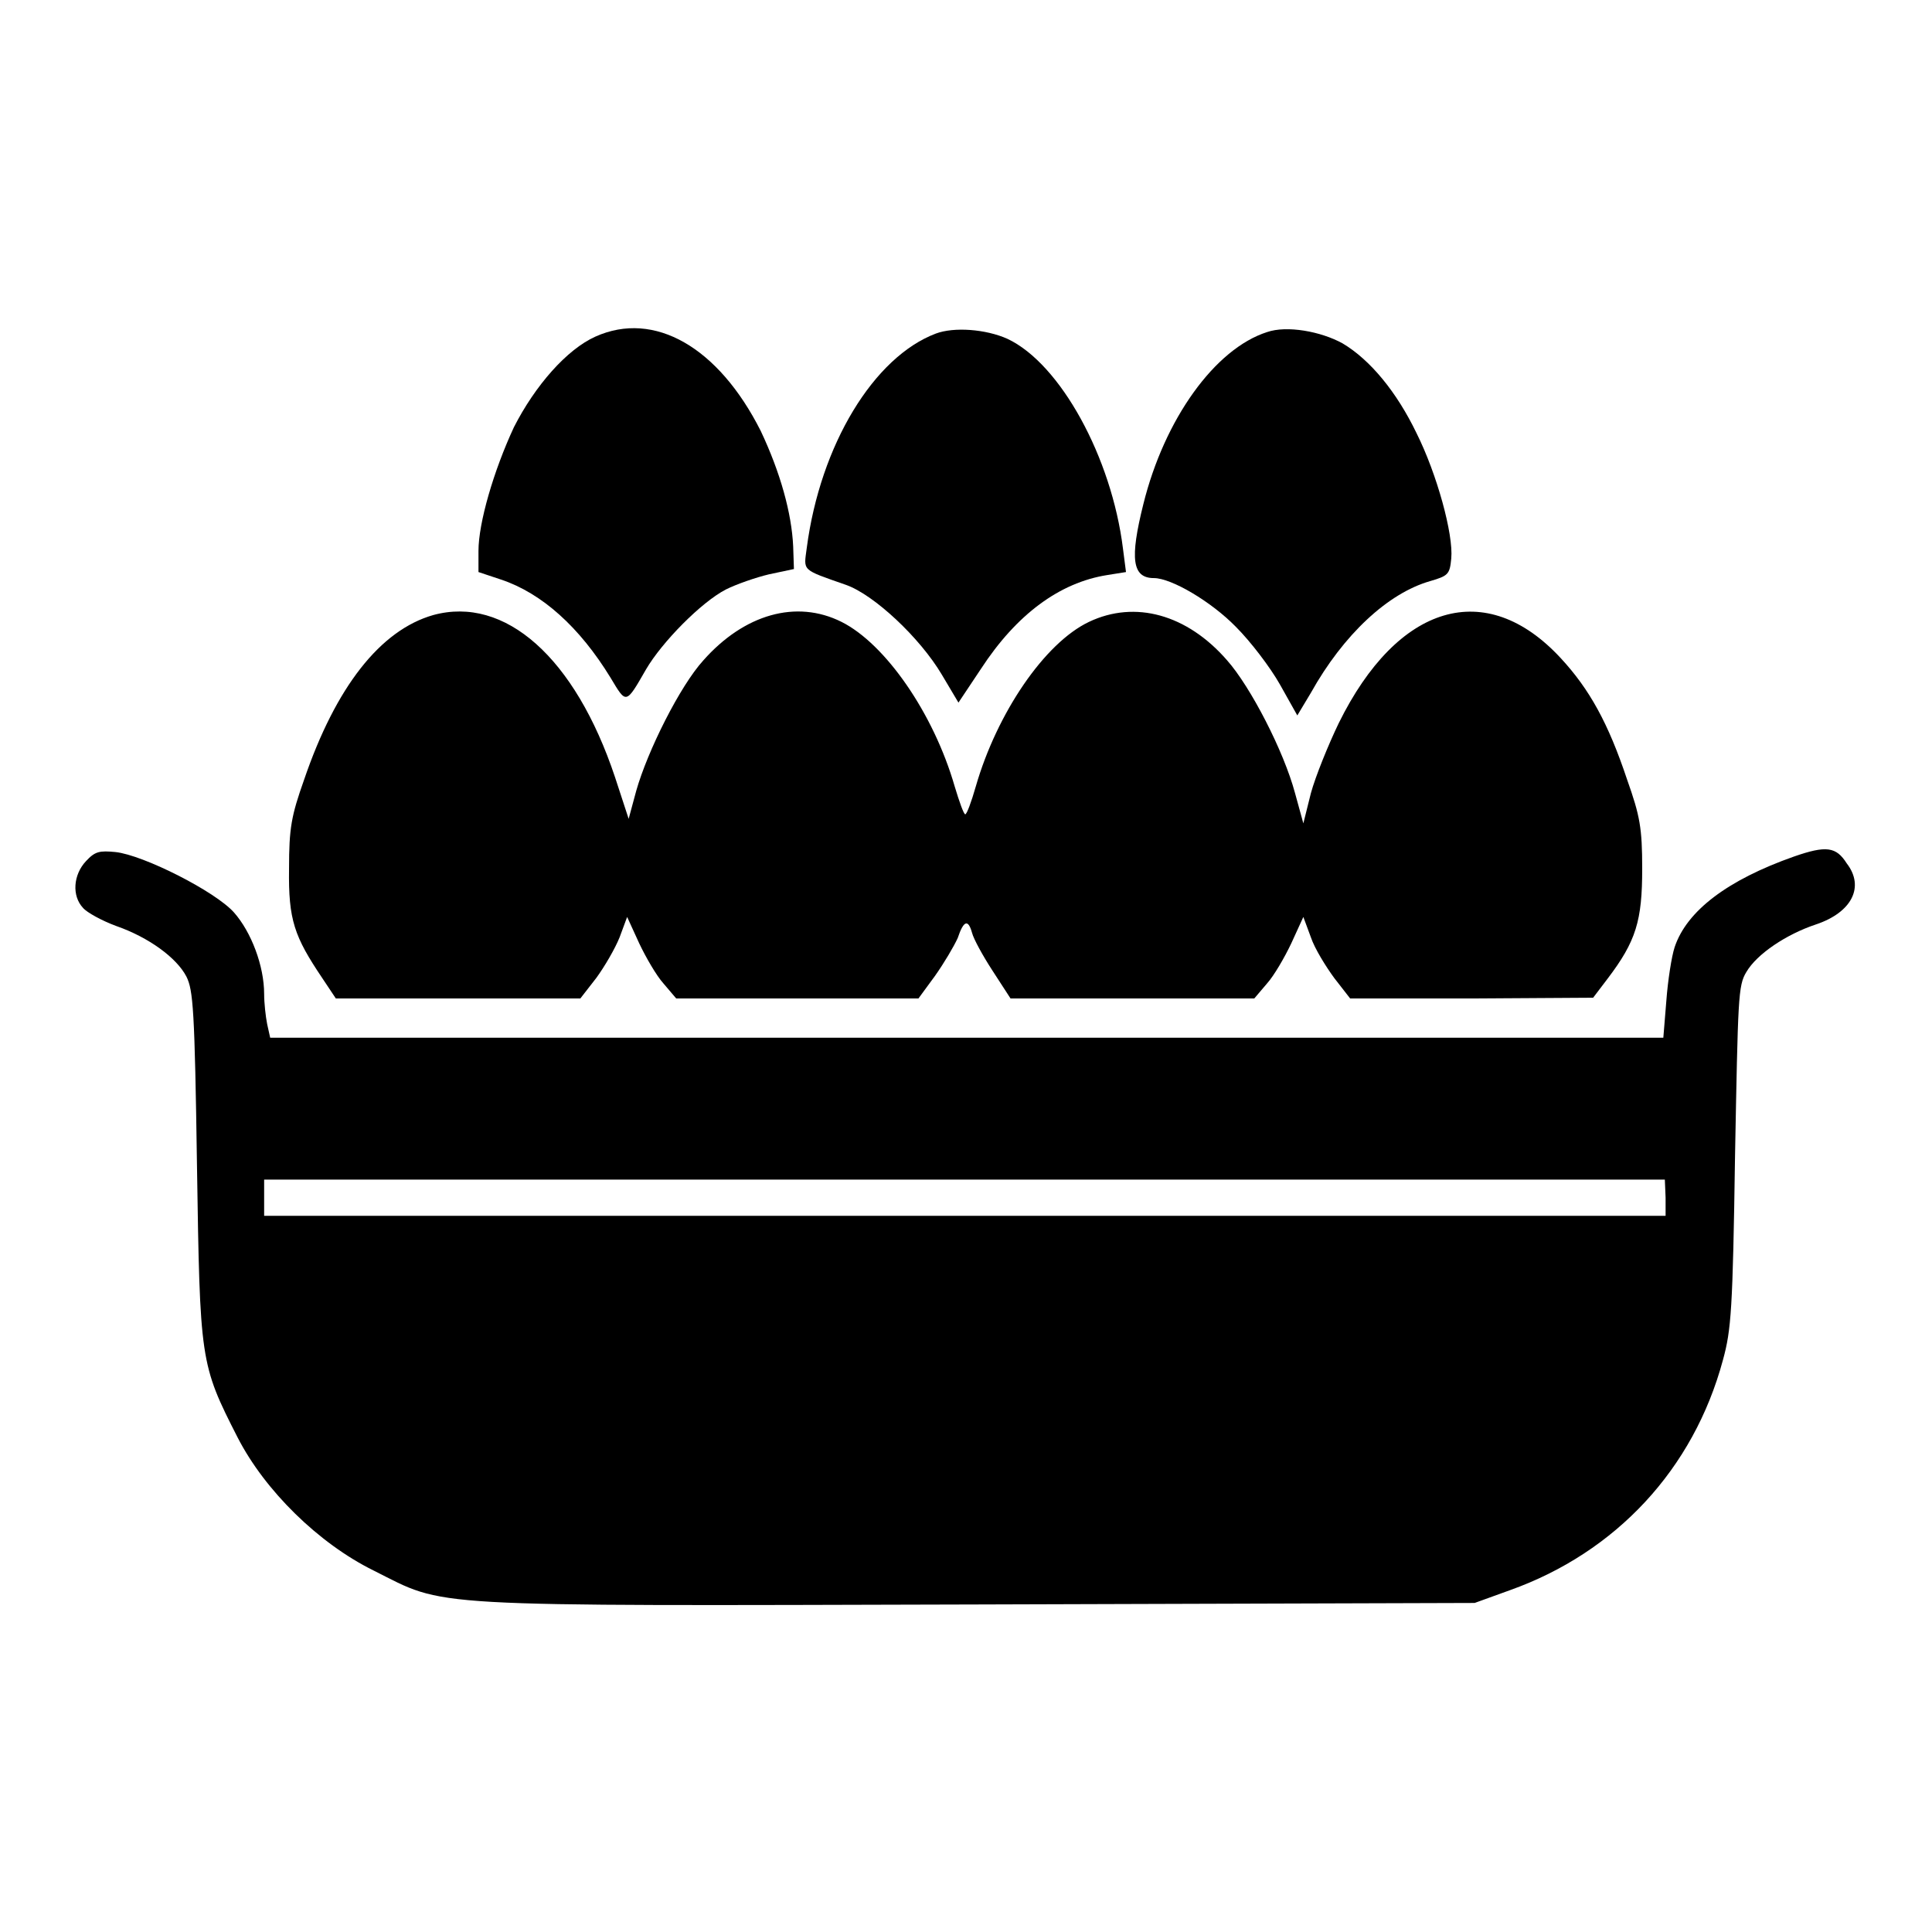
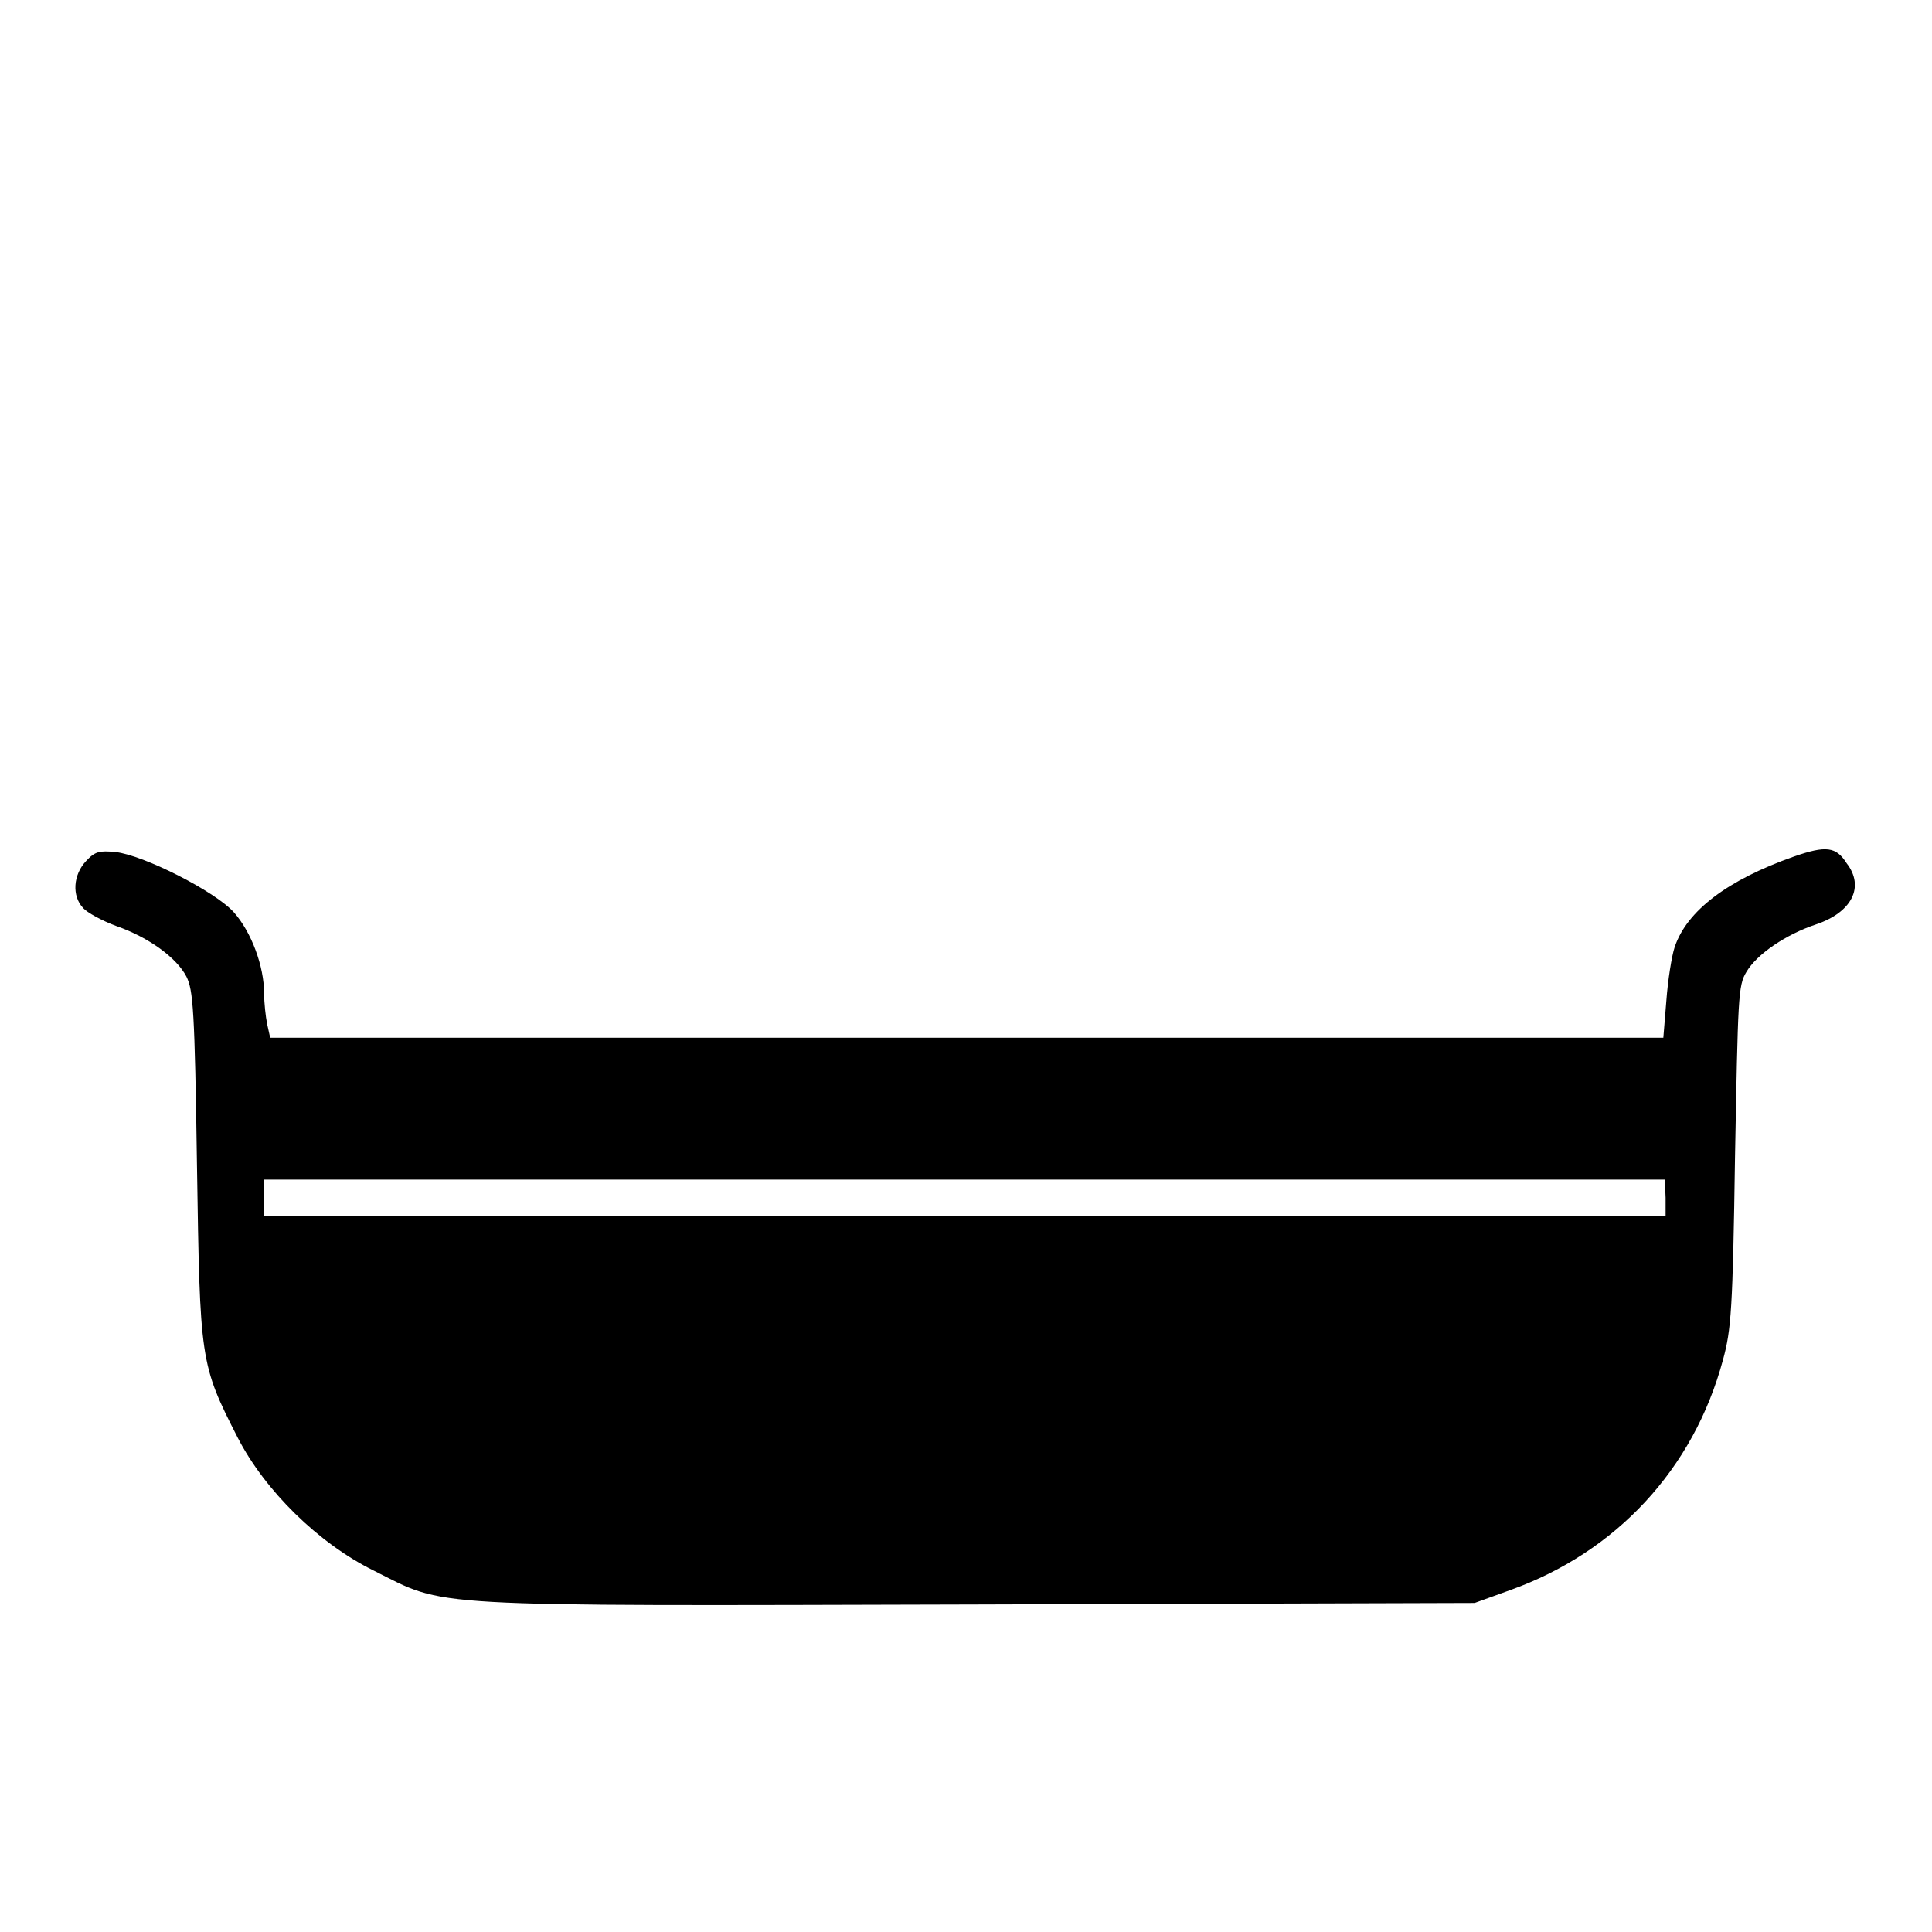
<svg xmlns="http://www.w3.org/2000/svg" version="1.1" x="0px" y="0px" viewBox="0 0 256 256" enable-background="new 0 0 256 256" xml:space="preserve">
  <g>
    <g>
      <g>
-         <path fill="#000000" d="M78.9,44.6c-3.8,1.7-8,6.5-10.8,12c-2.7,5.8-4.7,12.7-4.7,16.4v2.8l3,1c5.4,1.8,10.4,6.3,14.5,13c2.1,3.5,2,3.6,4.7-1.1c2.1-3.6,7.3-8.9,10.6-10.6c1.4-0.7,4-1.6,5.7-2l3.3-0.7l-0.1-3c-0.2-4.4-1.7-9.8-4.3-15.3C95.2,46,86.7,41.1,78.9,44.6z" />
-         <path fill="#000000" d="M124,44.2c-8.2,3.1-15.3,14.7-17.1,28.4c-0.4,3.1-0.8,2.8,5.2,4.9c3.7,1.3,9.8,7,12.7,11.9l2.2,3.7l3-4.5c4.7-7.2,10.4-11.4,16.7-12.4l2.5-0.4l-0.4-3.1c-1.5-12.1-8.3-24.5-15.3-27.8C130.6,43.6,126.4,43.3,124,44.2z" />
-         <path fill="#000000" d="M167.9,44c-6.9,2.2-13.6,11.5-16.4,22.8c-1.8,7.2-1.5,9.8,1.4,9.8c2.3,0,7.6,3.1,10.9,6.5c1.9,1.9,4.5,5.3,5.8,7.6l2.3,4.1l1.8-3c4.3-7.7,10.2-13.2,15.8-14.8c2.4-0.7,2.6-0.9,2.8-3c0.3-3.2-1.9-11.2-4.6-16.6c-2.6-5.4-6.1-9.7-9.8-11.9C175,43.9,170.5,43.1,167.9,44z" />
-         <path fill="#000000" d="M57.4,81.5c-7,2-12.9,9.5-17.1,21.8c-1.7,4.8-2,6.4-2,11.8c-0.1,6.8,0.7,9,4.4,14.5l1.8,2.7h16.2h16.2l2.1-2.7c1.1-1.5,2.5-3.9,3.1-5.4l1-2.7l1.6,3.5c0.9,1.9,2.3,4.3,3.2,5.3l1.7,2h16h16.1l2.2-3c1.2-1.7,2.5-3.9,3-5c0.8-2.4,1.4-2.5,1.9-0.7c0.2,0.8,1.4,3,2.7,5l2.4,3.7H150h16.2l1.7-2c0.9-1,2.3-3.4,3.2-5.3l1.6-3.5l1,2.7c0.5,1.5,2,3.9,3.1,5.4l2.1,2.7h16.1l16.1-0.1l1.9-2.5c3.8-5,4.6-7.7,4.6-14.6c0-5.4-0.3-7-2-11.8c-2.5-7.5-5-12-8.8-16.1c-9.9-10.7-21.6-7.2-29.4,8.6c-1.4,2.9-3.1,7.1-3.7,9.3l-1,4l-1.1-4c-1.5-5.6-5.9-14.1-9-17.6c-5.3-6.1-12.2-8-18.3-5.1c-5.9,2.8-12.2,12.1-15,21.8c-0.6,2.1-1.2,3.7-1.4,3.7c-0.2,0-0.8-1.7-1.4-3.7c-2.8-9.7-9.2-18.9-15-21.8c-6-3-12.9-1-18.3,5.1c-3.1,3.4-7.4,12-8.9,17.3l-1,3.7l-1.8-5.5C76.2,87.1,66.9,78.9,57.4,81.5z" />
        <path fill="#000000" d="M237.7,113.5c-8.8,3.1-14.2,7.2-15.8,12c-0.4,1.2-0.9,4.4-1.1,7.1l-0.4,4.9h-92.4H35.8l-0.4-1.8c-0.2-1-0.4-2.8-0.4-4c0-3.7-1.7-8.2-4-10.8c-2.5-2.8-12-7.6-15.7-8c-2.1-0.2-2.7-0.1-3.9,1.2c-1.7,1.8-1.9,4.6-0.4,6.2c0.5,0.6,2.5,1.7,4.4,2.4c4.3,1.5,8,4.2,9.3,6.7c0.9,1.8,1.1,4.4,1.4,25c0.4,26,0.4,26.3,5.4,36.1c3.6,7,10.7,14,18,17.6c9.8,4.9,5.5,4.7,80,4.5l65.9-0.2l4.7-1.7c14-5,24.3-16,28.2-30.5c1.1-4,1.3-6.7,1.6-27c0.4-21,0.4-22.6,1.5-24.4c1.4-2.4,5.3-5,9.2-6.3c4.8-1.6,6.5-5,4.1-8.1C243.3,112.2,242,112,237.7,113.5z M220.7,158.7v2.4h-92.8H35v-2.4v-2.4h92.8h92.8L220.7,158.7L220.7,158.7z" />
      </g>
    </g>
  </g>
</svg>